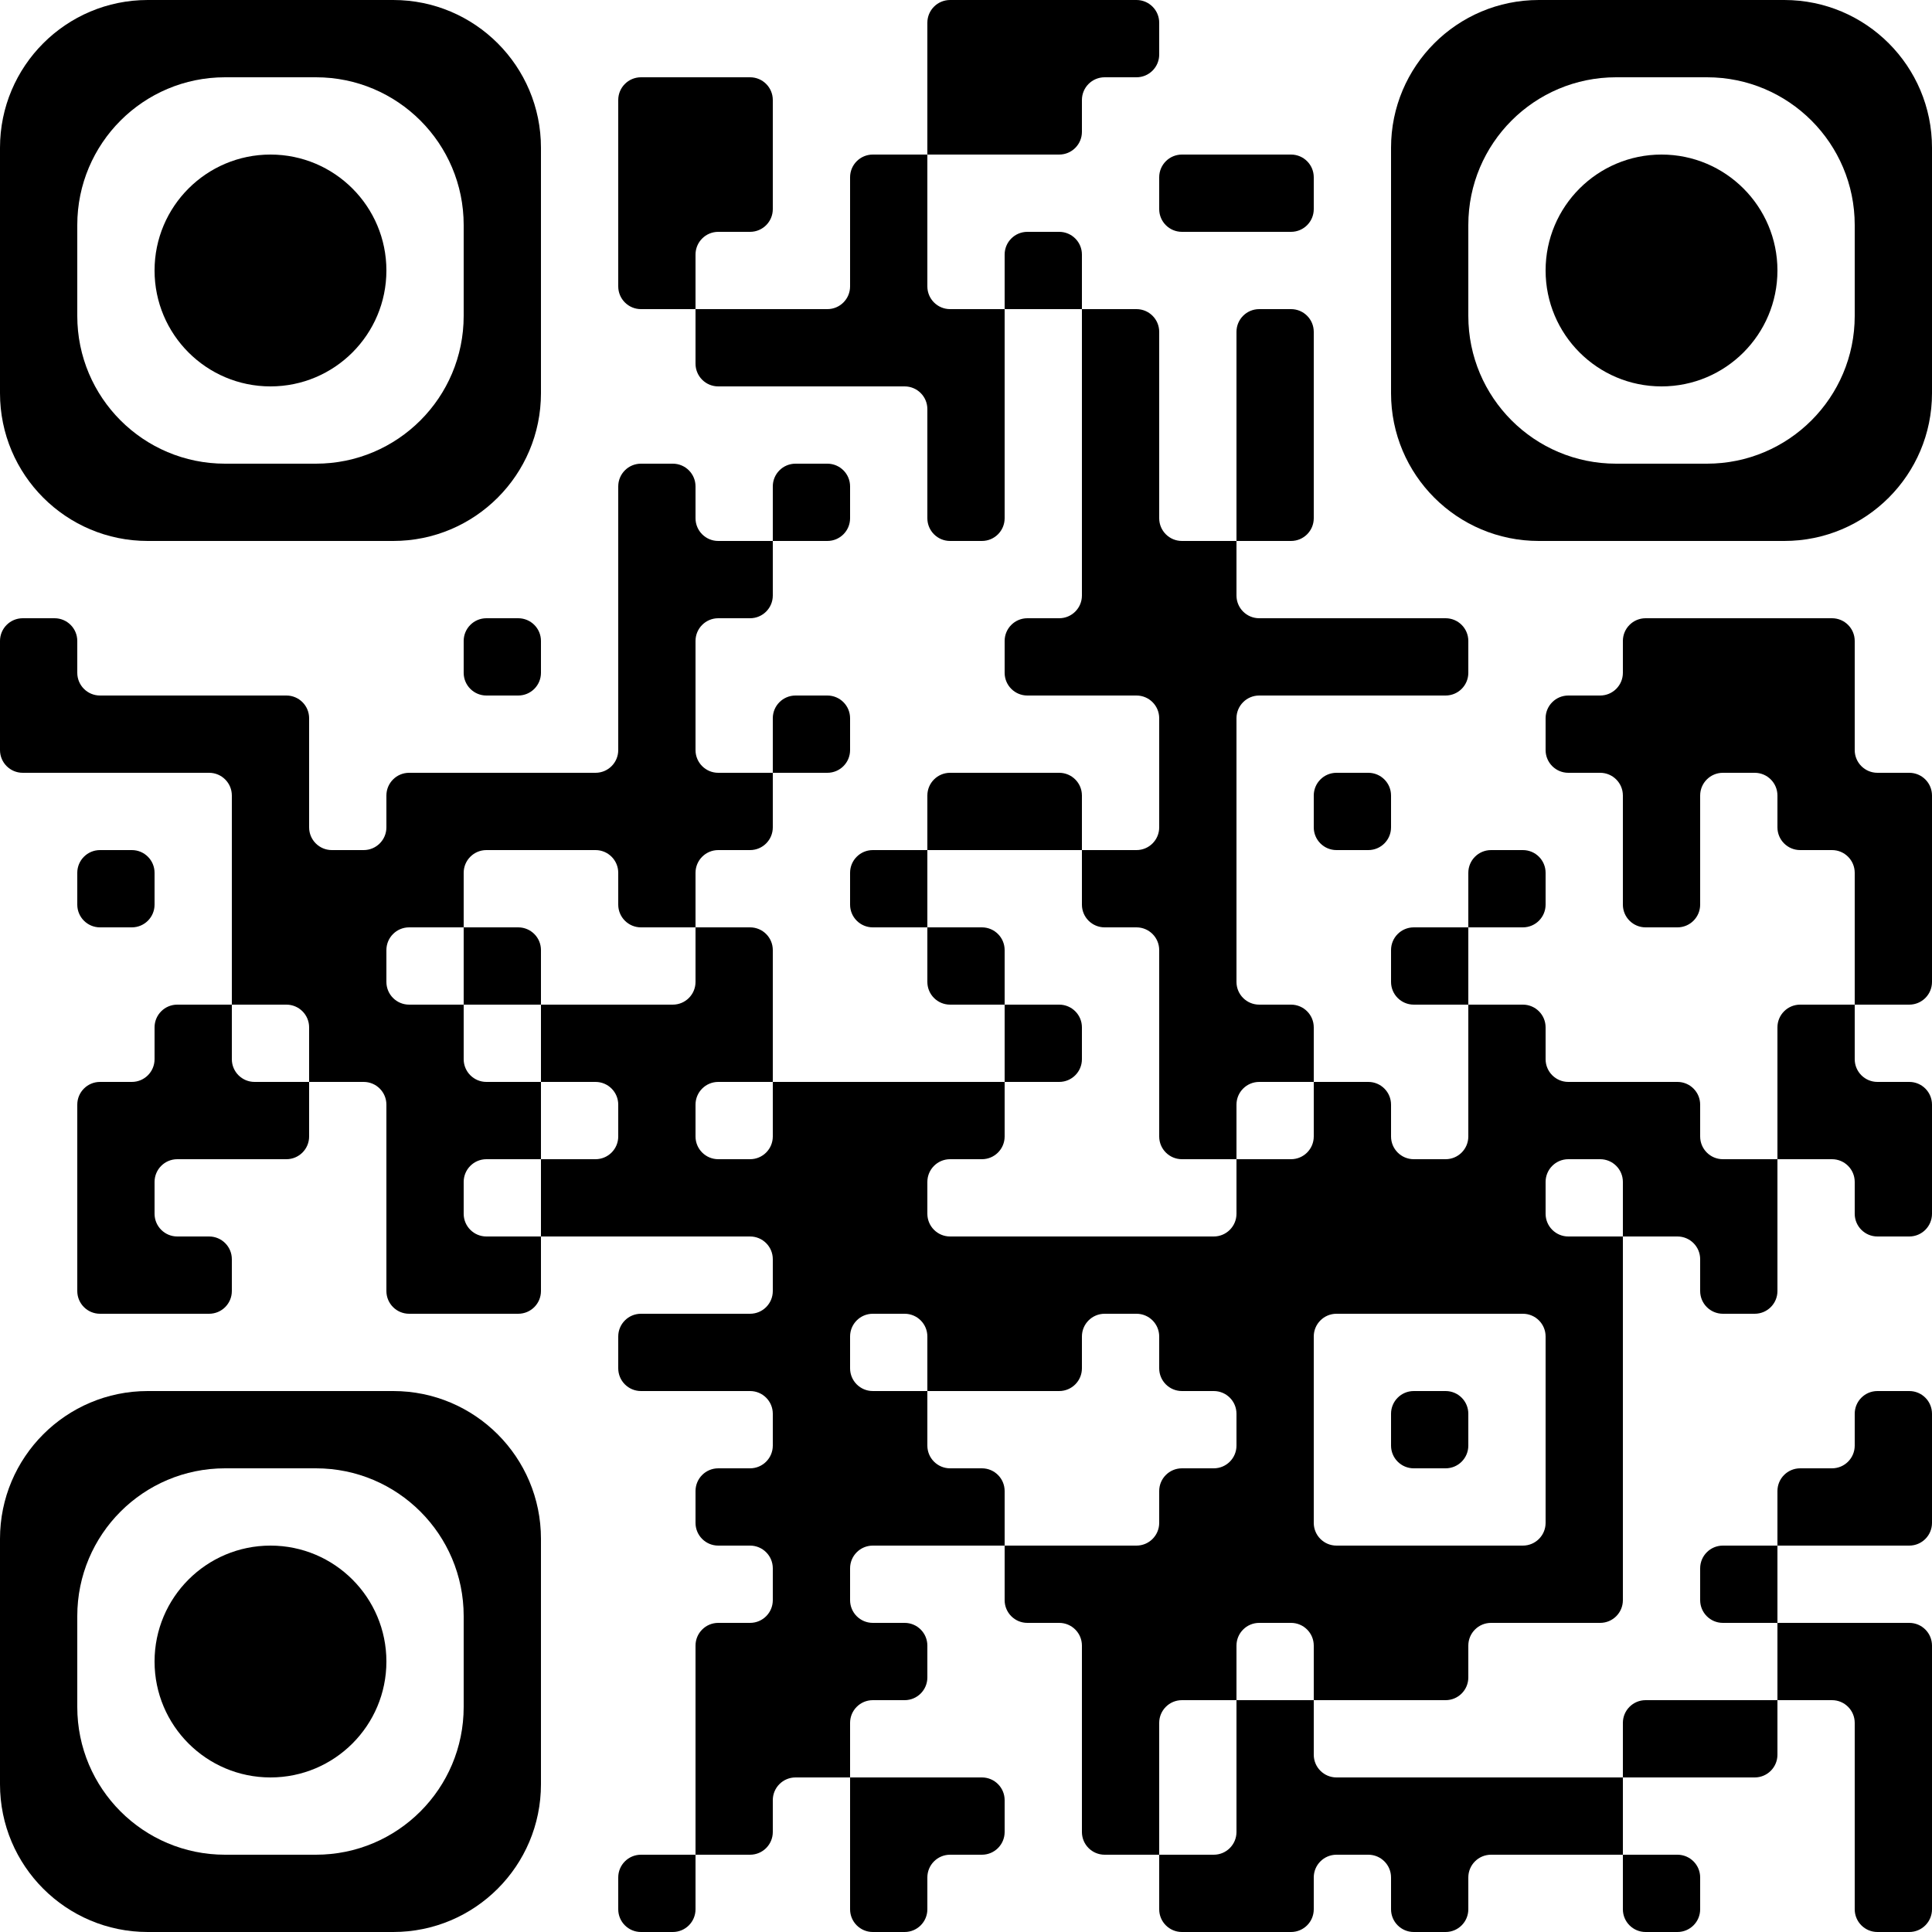
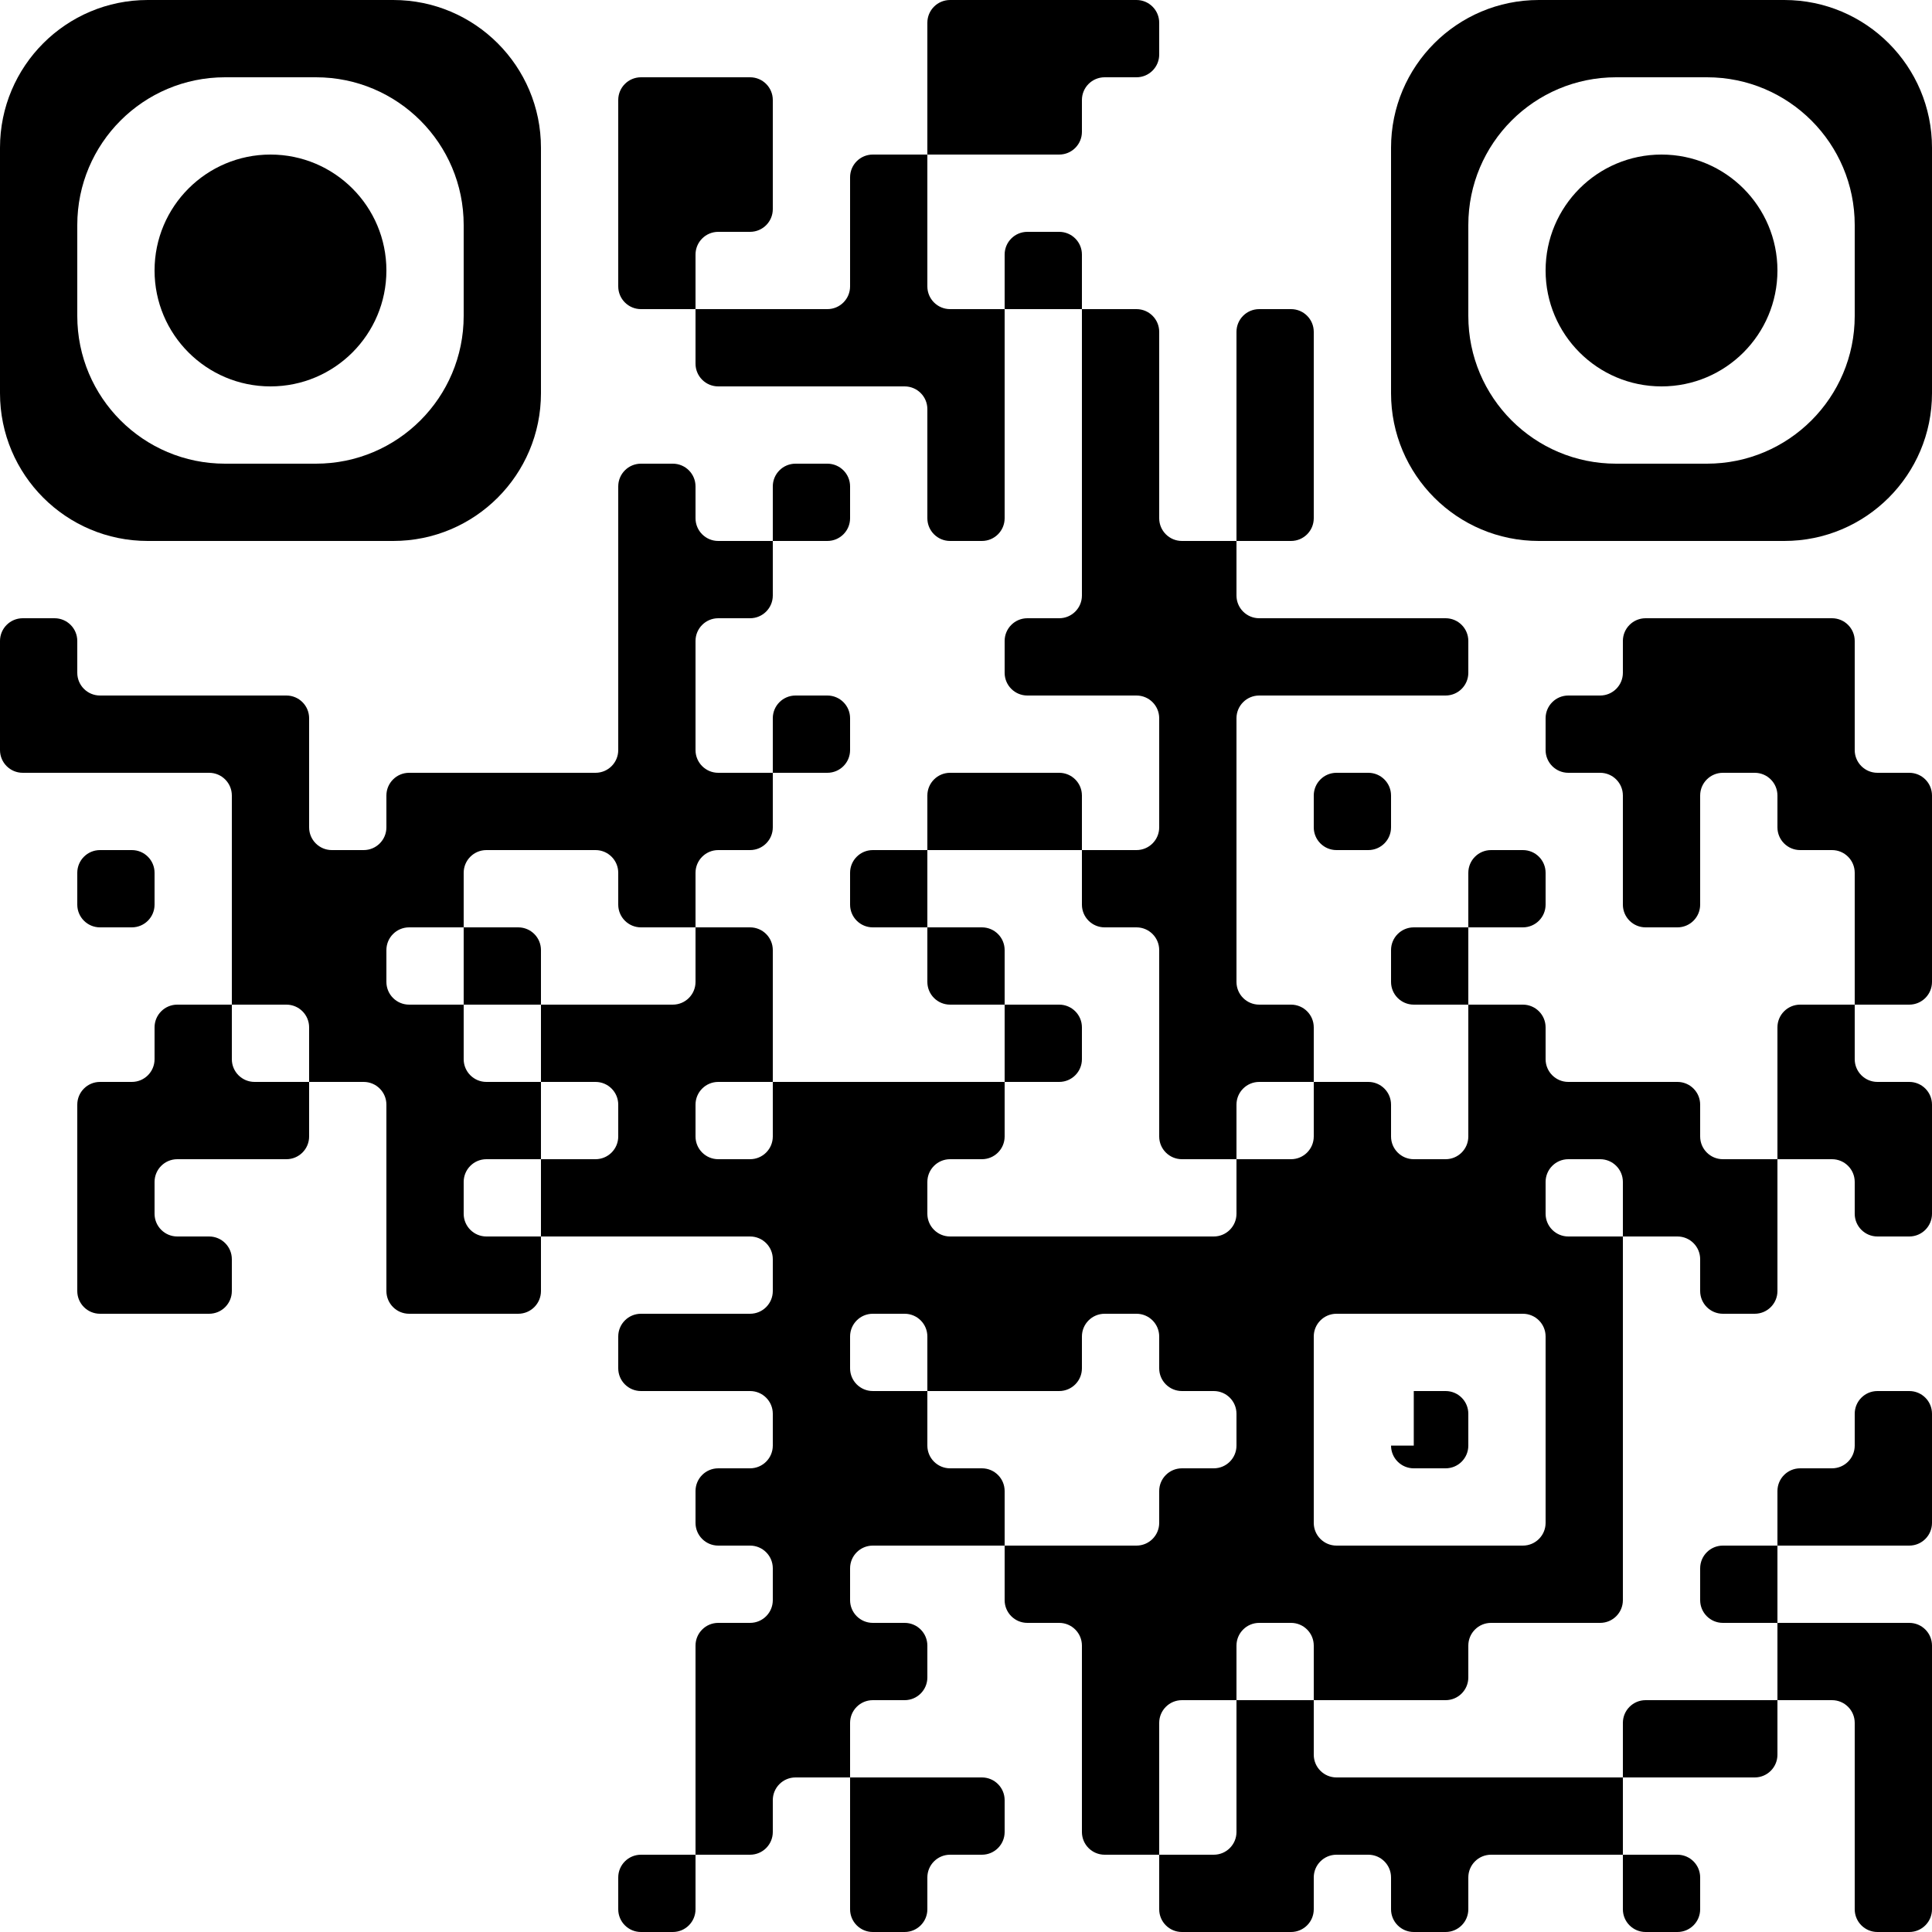
<svg xmlns="http://www.w3.org/2000/svg" width="170" height="170" viewBox="0 0 170 170" fill="none">
  <path d="M0 34.6C0 41.78 5.82 47.6 13 47.6H34.6C41.78 47.6 47.6 41.78 47.6 34.6V13C47.6 5.82 41.78 1.8239e-06 34.6 1.8239e-06H13C5.82 1.8239e-06 0 5.82 0 13V34.6ZM40.8 27.8C40.8 34.98 34.98 40.8 27.8 40.8H19.8C12.62 40.8 6.8 34.98 6.8 27.8V19.8C6.8 12.62 12.62 6.8 19.8 6.8H27.8C34.98 6.8 40.8 12.62 40.8 19.8V27.8Z" fill="black" />
  <path d="M13.6 23.8C13.6 29.433 18.167 34 23.8 34C29.433 34 34 29.433 34 23.8C34 18.167 29.433 13.6 23.8 13.6C18.167 13.6 13.6 18.167 13.6 23.8Z" fill="black" />
  <path d="M81.6 13.6H76.8C75.695 13.6 74.8 14.495 74.8 15.6V25.2C74.8 26.305 73.905 27.2 72.8 27.2H61.2V22.4C61.2 21.295 62.095 20.4 63.2 20.4H66C67.105 20.4 68 19.505 68 18.4V8.8C68 7.695 67.105 6.8 66 6.8H56.4C55.295 6.8 54.4 7.695 54.4 8.8V25.2C54.4 26.305 55.295 27.2 56.4 27.2H61.2V32C61.2 33.105 62.095 34 63.2 34H79.6C80.705 34 81.6 34.895 81.6 36V45.6C81.6 46.705 82.495 47.6 83.6 47.6H86.4C87.505 47.6 88.4 46.705 88.4 45.6V27.2H95.2V52.4C95.2 53.505 94.305 54.4 93.2 54.4H90.4C89.295 54.4 88.4 55.295 88.4 56.4V59.2C88.4 60.305 89.295 61.2 90.4 61.2H100C101.105 61.2 102 62.095 102 63.2V72.8C102 73.905 101.105 74.8 100 74.8H95.2V70C95.2 68.895 94.305 68 93.2 68H83.6C82.495 68 81.6 68.895 81.6 70V74.8H76.8C75.695 74.8 74.8 75.695 74.8 76.8V79.6C74.8 80.705 75.695 81.6 76.8 81.6H81.6V86.4C81.6 87.505 82.495 88.4 83.6 88.4H88.4V95.2H68V83.6C68 82.495 67.105 81.6 66 81.6H61.2V76.8C61.2 75.695 62.095 74.8 63.2 74.8H66C67.105 74.8 68 73.905 68 72.8V68H72.8C73.905 68 74.8 67.105 74.8 66V63.2C74.8 62.095 73.905 61.2 72.8 61.2H70C68.895 61.2 68 62.095 68 63.2V68H63.2C62.095 68 61.2 67.105 61.2 66V56.4C61.2 55.295 62.095 54.4 63.2 54.4H66C67.105 54.4 68 53.505 68 52.4V47.6H72.8C73.905 47.6 74.8 46.705 74.8 45.6V42.8C74.8 41.695 73.905 40.8 72.8 40.8H70C68.895 40.8 68 41.695 68 42.8V47.6H63.2C62.095 47.6 61.2 46.705 61.2 45.6V42.8C61.2 41.695 60.305 40.8 59.2 40.8H56.4C55.295 40.8 54.4 41.695 54.4 42.8V66C54.4 67.105 53.505 68 52.4 68H36C34.895 68 34 68.895 34 70V72.8C34 73.905 33.105 74.8 32 74.8H29.2C28.095 74.8 27.2 73.905 27.2 72.8V63.2C27.2 62.095 26.305 61.2 25.2 61.2H8.8C7.695 61.2 6.8 60.305 6.8 59.2V56.4C6.8 55.295 5.905 54.4 4.8 54.4H2C0.895 54.4 0 55.295 0 56.4V66C0 67.105 0.895 68 2 68H18.4C19.505 68 20.4 68.895 20.4 70V88.4H15.6C14.495 88.4 13.6 89.295 13.6 90.4V93.2C13.6 94.305 12.705 95.2 11.6 95.2H8.8C7.695 95.2 6.8 96.095 6.8 97.2V113.6C6.8 114.705 7.695 115.6 8.8 115.6H18.4C19.505 115.6 20.4 114.705 20.4 113.6V110.8C20.4 109.695 19.505 108.8 18.4 108.8H15.6C14.495 108.8 13.6 107.905 13.6 106.8V104C13.6 102.895 14.495 102 15.6 102H25.2C26.305 102 27.2 101.105 27.2 100V95.2H32C33.105 95.2 34 96.095 34 97.2V113.6C34 114.705 34.895 115.6 36 115.6H45.6C46.705 115.6 47.6 114.705 47.6 113.6V108.8H66C67.105 108.8 68 109.695 68 110.8V113.6C68 114.705 67.105 115.6 66 115.6H56.4C55.295 115.6 54.4 116.495 54.4 117.6V120.4C54.4 121.505 55.295 122.4 56.4 122.4H66C67.105 122.4 68 123.295 68 124.4V127.2C68 128.305 67.105 129.2 66 129.2H63.2C62.095 129.2 61.2 130.095 61.2 131.2V134C61.2 135.105 62.095 136 63.2 136H66C67.105 136 68 136.895 68 138V140.8C68 141.905 67.105 142.8 66 142.8H63.2C62.095 142.8 61.2 143.695 61.2 144.8V163.2H56.4C55.295 163.2 54.4 164.095 54.4 165.2V168C54.4 169.105 55.295 170 56.4 170H59.2C60.305 170 61.2 169.105 61.2 168V163.2H66C67.105 163.2 68 162.305 68 161.2V158.4C68 157.295 68.895 156.4 70 156.4H74.8V168C74.8 169.105 75.695 170 76.8 170H79.6C80.705 170 81.6 169.105 81.6 168V165.2C81.6 164.095 82.495 163.2 83.6 163.2H86.4C87.505 163.2 88.4 162.305 88.4 161.2V158.4C88.4 157.295 87.505 156.4 86.4 156.4H74.8V151.6C74.8 150.495 75.695 149.6 76.8 149.6H79.6C80.705 149.6 81.6 148.705 81.6 147.6V144.8C81.6 143.695 80.705 142.8 79.6 142.8H76.8C75.695 142.8 74.8 141.905 74.8 140.8V138C74.8 136.895 75.695 136 76.8 136H88.4V140.8C88.4 141.905 89.295 142.8 90.4 142.8H93.2C94.305 142.8 95.2 143.695 95.2 144.8V161.2C95.2 162.305 96.095 163.2 97.2 163.2H102V168C102 169.105 102.895 170 104 170H113.6C114.705 170 115.6 169.105 115.6 168V165.2C115.6 164.095 116.495 163.2 117.6 163.2H120.4C121.505 163.2 122.4 164.095 122.4 165.2V168C122.4 169.105 123.295 170 124.4 170H127.2C128.305 170 129.2 169.105 129.2 168V165.2C129.2 164.095 130.095 163.2 131.2 163.2H142.8V168C142.8 169.105 143.695 170 144.8 170H147.6C148.705 170 149.6 169.105 149.6 168V165.2C149.6 164.095 148.705 163.2 147.6 163.2H142.8V156.4H154.4C155.505 156.4 156.4 155.505 156.4 154.4V149.6H161.2C162.305 149.6 163.2 150.495 163.2 151.6V168C163.2 169.105 164.095 170 165.2 170H168C169.105 170 170 169.105 170 168V144.8C170 143.695 169.105 142.8 168 142.8H156.4V136H168C169.105 136 170 135.105 170 134V124.4C170 123.295 169.105 122.4 168 122.4H165.2C164.095 122.4 163.2 123.295 163.2 124.4V127.2C163.2 128.305 162.305 129.2 161.2 129.2H158.4C157.295 129.2 156.4 130.095 156.4 131.2V136H151.6C150.495 136 149.6 136.895 149.6 138V140.8C149.6 141.905 150.495 142.8 151.6 142.8H156.4V149.6H144.8C143.695 149.6 142.8 150.495 142.8 151.6V156.4H117.6C116.495 156.4 115.6 155.505 115.6 154.4V149.6H127.2C128.305 149.6 129.2 148.705 129.2 147.6V144.8C129.2 143.695 130.095 142.8 131.2 142.8H140.8C141.905 142.8 142.8 141.905 142.8 140.8V108.8H147.6C148.705 108.8 149.6 109.695 149.6 110.8V113.6C149.6 114.705 150.495 115.6 151.6 115.6H154.4C155.505 115.6 156.4 114.705 156.4 113.6V102H161.2C162.305 102 163.2 102.895 163.2 104V106.8C163.2 107.905 164.095 108.8 165.2 108.8H168C169.105 108.8 170 107.905 170 106.8V97.2C170 96.095 169.105 95.2 168 95.2H165.2C164.095 95.2 163.2 94.305 163.2 93.2V88.4H168C169.105 88.4 170 87.505 170 86.4V70C170 68.895 169.105 68 168 68H165.2C164.095 68 163.2 67.105 163.2 66V56.4C163.2 55.295 162.305 54.4 161.2 54.4H144.8C143.695 54.4 142.8 55.295 142.8 56.4V59.2C142.8 60.305 141.905 61.2 140.8 61.2H138C136.895 61.2 136 62.095 136 63.2V66C136 67.105 136.895 68 138 68H140.8C141.905 68 142.8 68.895 142.8 70V79.6C142.8 80.705 143.695 81.6 144.8 81.6H147.6C148.705 81.6 149.6 80.705 149.6 79.6V70C149.6 68.895 150.495 68 151.6 68H154.4C155.505 68 156.4 68.895 156.4 70V72.8C156.4 73.905 157.295 74.8 158.4 74.8H161.2C162.305 74.8 163.2 75.695 163.2 76.8V88.4H158.4C157.295 88.4 156.4 89.295 156.4 90.4V102H151.6C150.495 102 149.6 101.105 149.6 100V97.2C149.6 96.095 148.705 95.2 147.6 95.2H138C136.895 95.2 136 94.305 136 93.2V90.4C136 89.295 135.105 88.4 134 88.4H129.2V81.6H134C135.105 81.6 136 80.705 136 79.6V76.8C136 75.695 135.105 74.8 134 74.8H131.2C130.095 74.8 129.2 75.695 129.2 76.8V81.6H124.4C123.295 81.6 122.4 82.495 122.4 83.6V86.4C122.4 87.505 123.295 88.4 124.4 88.4H129.2V100C129.2 101.105 128.305 102 127.2 102H124.4C123.295 102 122.4 101.105 122.4 100V97.2C122.4 96.095 121.505 95.2 120.4 95.2H115.6V90.4C115.6 89.295 114.705 88.4 113.6 88.4H110.8C109.695 88.4 108.8 87.505 108.8 86.4V63.2C108.8 62.095 109.695 61.2 110.8 61.2H127.2C128.305 61.2 129.2 60.305 129.2 59.2V56.4C129.2 55.295 128.305 54.4 127.2 54.4H110.8C109.695 54.4 108.8 53.505 108.8 52.4V47.6H113.6C114.705 47.6 115.6 46.705 115.6 45.6V29.2C115.6 28.095 114.705 27.2 113.6 27.2H110.8C109.695 27.2 108.8 28.095 108.8 29.2V47.6H104C102.895 47.6 102 46.705 102 45.6V29.2C102 28.095 101.105 27.2 100 27.2H95.2V22.4C95.2 21.295 94.305 20.4 93.2 20.4H90.4C89.295 20.4 88.4 21.295 88.4 22.4V27.2H83.6C82.495 27.2 81.6 26.305 81.6 25.2V13.6H93.2C94.305 13.6 95.2 12.705 95.2 11.6V8.8C95.2 7.695 96.095 6.8 97.2 6.8H100C101.105 6.8 102 5.905 102 4.8V2C102 0.895 101.105 0 100 0H83.6C82.495 0 81.6 0.895 81.6 2V13.6ZM54.4 79.6C54.4 80.705 55.295 81.6 56.4 81.6H61.2V86.4C61.2 87.505 60.305 88.4 59.2 88.4H47.6V95.2H52.4C53.505 95.2 54.4 96.095 54.4 97.2V100C54.4 101.105 53.505 102 52.4 102H47.6V108.8H42.8C41.695 108.8 40.8 107.905 40.8 106.8V104C40.8 102.895 41.695 102 42.8 102H47.6V95.2H42.8C41.695 95.2 40.8 94.305 40.8 93.2V88.4H36C34.895 88.4 34 87.505 34 86.4V83.6C34 82.495 34.895 81.6 36 81.6H40.8V76.8C40.8 75.695 41.695 74.8 42.8 74.8H52.4C53.505 74.8 54.4 75.695 54.4 76.8V79.6ZM95.2 79.6C95.2 80.705 96.095 81.6 97.2 81.6H100C101.105 81.6 102 82.495 102 83.6V100C102 101.105 102.895 102 104 102H108.8V97.2C108.8 96.095 109.695 95.2 110.8 95.2H115.6V100C115.6 101.105 114.705 102 113.6 102H108.8V106.8C108.8 107.905 107.905 108.8 106.8 108.8H83.6C82.495 108.8 81.6 107.905 81.6 106.8V104C81.6 102.895 82.495 102 83.6 102H86.4C87.505 102 88.4 101.105 88.4 100V95.2H93.2C94.305 95.2 95.2 94.305 95.2 93.2V90.4C95.2 89.295 94.305 88.4 93.2 88.4H88.4V83.6C88.4 82.495 87.505 81.6 86.4 81.6H81.6V74.8H95.2V79.6ZM27.2 95.2H22.4C21.295 95.2 20.4 94.305 20.4 93.2V88.4H25.2C26.305 88.4 27.2 89.295 27.2 90.4V95.2ZM68 100C68 101.105 67.105 102 66 102H63.2C62.095 102 61.2 101.105 61.2 100V97.2C61.2 96.095 62.095 95.2 63.2 95.2H68V100ZM142.8 108.8H138C136.895 108.8 136 107.905 136 106.8V104C136 102.895 136.895 102 138 102H140.8C141.905 102 142.8 102.895 142.8 104V108.8ZM81.6 122.4H93.2C94.305 122.4 95.2 121.505 95.2 120.4V117.6C95.2 116.495 96.095 115.6 97.2 115.6H100C101.105 115.6 102 116.495 102 117.6V120.4C102 121.505 102.895 122.4 104 122.4H106.8C107.905 122.4 108.8 123.295 108.8 124.4V127.2C108.8 128.305 107.905 129.2 106.8 129.2H104C102.895 129.2 102 130.095 102 131.2V134C102 135.105 101.105 136 100 136H88.4V131.2C88.4 130.095 87.505 129.2 86.4 129.2H83.6C82.495 129.2 81.6 128.305 81.6 127.2V122.4H76.8C75.695 122.4 74.8 121.505 74.8 120.4V117.6C74.8 116.495 75.695 115.6 76.8 115.6H79.6C80.705 115.6 81.6 116.495 81.6 117.6V122.4ZM136 134C136 135.105 135.105 136 134 136H117.6C116.495 136 115.6 135.105 115.6 134V117.6C115.6 116.495 116.495 115.6 117.6 115.6H134C135.105 115.6 136 116.495 136 117.6V134ZM115.6 149.6H108.8V161.2C108.8 162.305 107.905 163.2 106.8 163.2H102V151.6C102 150.495 102.895 149.6 104 149.6H108.8V144.8C108.8 143.695 109.695 142.8 110.8 142.8H113.6C114.705 142.8 115.6 143.695 115.6 144.8V149.6Z" fill="black" />
  <path d="M40.8 88.4H47.6V83.6C47.6 82.495 46.705 81.6 45.6 81.6H40.8V88.4Z" fill="black" />
-   <path d="M122.4 127.2C122.4 128.305 123.295 129.2 124.4 129.2H127.2C128.305 129.2 129.2 128.305 129.2 127.2V124.4C129.2 123.295 128.305 122.4 127.2 122.4H124.4C123.295 122.4 122.4 123.295 122.4 124.4V127.2Z" fill="black" />
+   <path d="M122.4 127.2C122.4 128.305 123.295 129.2 124.4 129.2H127.2C128.305 129.2 129.2 128.305 129.2 127.2V124.4C129.2 123.295 128.305 122.4 127.2 122.4H124.4V127.2Z" fill="black" />
  <path d="M122.4 34.6C122.4 41.78 128.22 47.6 135.4 47.6H157C164.18 47.6 170 41.78 170 34.6V13C170 5.82 164.18 1.8239e-06 157 1.8239e-06H135.4C128.22 1.8239e-06 122.4 5.82 122.4 13V34.6ZM163.2 27.8C163.2 34.98 157.38 40.8 150.2 40.8H142.2C135.02 40.8 129.2 34.98 129.2 27.8V19.8C129.2 12.62 135.02 6.8 142.2 6.8H150.2C157.38 6.8 163.2 12.62 163.2 19.8V27.8Z" fill="black" />
  <path d="M136 23.8C136 29.433 140.567 34 146.2 34C151.833 34 156.4 29.433 156.4 23.8C156.4 18.167 151.833 13.6 146.2 13.6C140.567 13.6 136 18.167 136 23.8Z" fill="black" />
-   <path d="M102 18.4C102 19.505 102.895 20.4 104 20.4H113.6C114.705 20.4 115.6 19.505 115.6 18.4V15.6C115.6 14.495 114.705 13.6 113.6 13.6H104C102.895 13.6 102 14.495 102 15.6V18.4Z" fill="black" />
-   <path d="M40.8 59.2C40.8 60.305 41.695 61.2 42.8 61.2H45.6C46.705 61.2 47.6 60.305 47.6 59.2V56.4C47.6 55.295 46.705 54.4 45.6 54.4H42.8C41.695 54.4 40.8 55.295 40.8 56.4V59.2Z" fill="black" />
  <path d="M115.6 72.8C115.6 73.905 116.495 74.8 117.6 74.8H120.4C121.505 74.8 122.4 73.905 122.4 72.8V70C122.4 68.895 121.505 68 120.4 68H117.6C116.495 68 115.6 68.895 115.6 70V72.8Z" fill="black" />
  <path d="M6.8 79.6C6.8 80.705 7.695 81.6 8.8 81.6H11.6C12.705 81.6 13.6 80.705 13.6 79.6V76.8C13.6 75.695 12.705 74.8 11.6 74.8H8.8C7.695 74.8 6.8 75.695 6.8 76.8V79.6Z" fill="black" />
-   <path d="M0 157C0 164.18 5.82 170 13 170H34.6C41.78 170 47.6 164.18 47.6 157V135.4C47.6 128.22 41.78 122.4 34.6 122.4H13C5.82 122.4 0 128.22 0 135.4V157ZM40.8 150.2C40.8 157.38 34.98 163.2 27.8 163.2H19.8C12.62 163.2 6.8 157.38 6.8 150.2V142.2C6.8 135.02 12.62 129.2 19.8 129.2H27.8C34.98 129.2 40.8 135.02 40.8 142.2V150.2Z" fill="black" />
-   <path d="M13.6 146.2C13.6 151.833 18.167 156.4 23.8 156.4C29.433 156.4 34 151.833 34 146.2C34 140.567 29.433 136 23.8 136C18.167 136 13.6 140.567 13.6 146.2Z" fill="black" />
</svg>